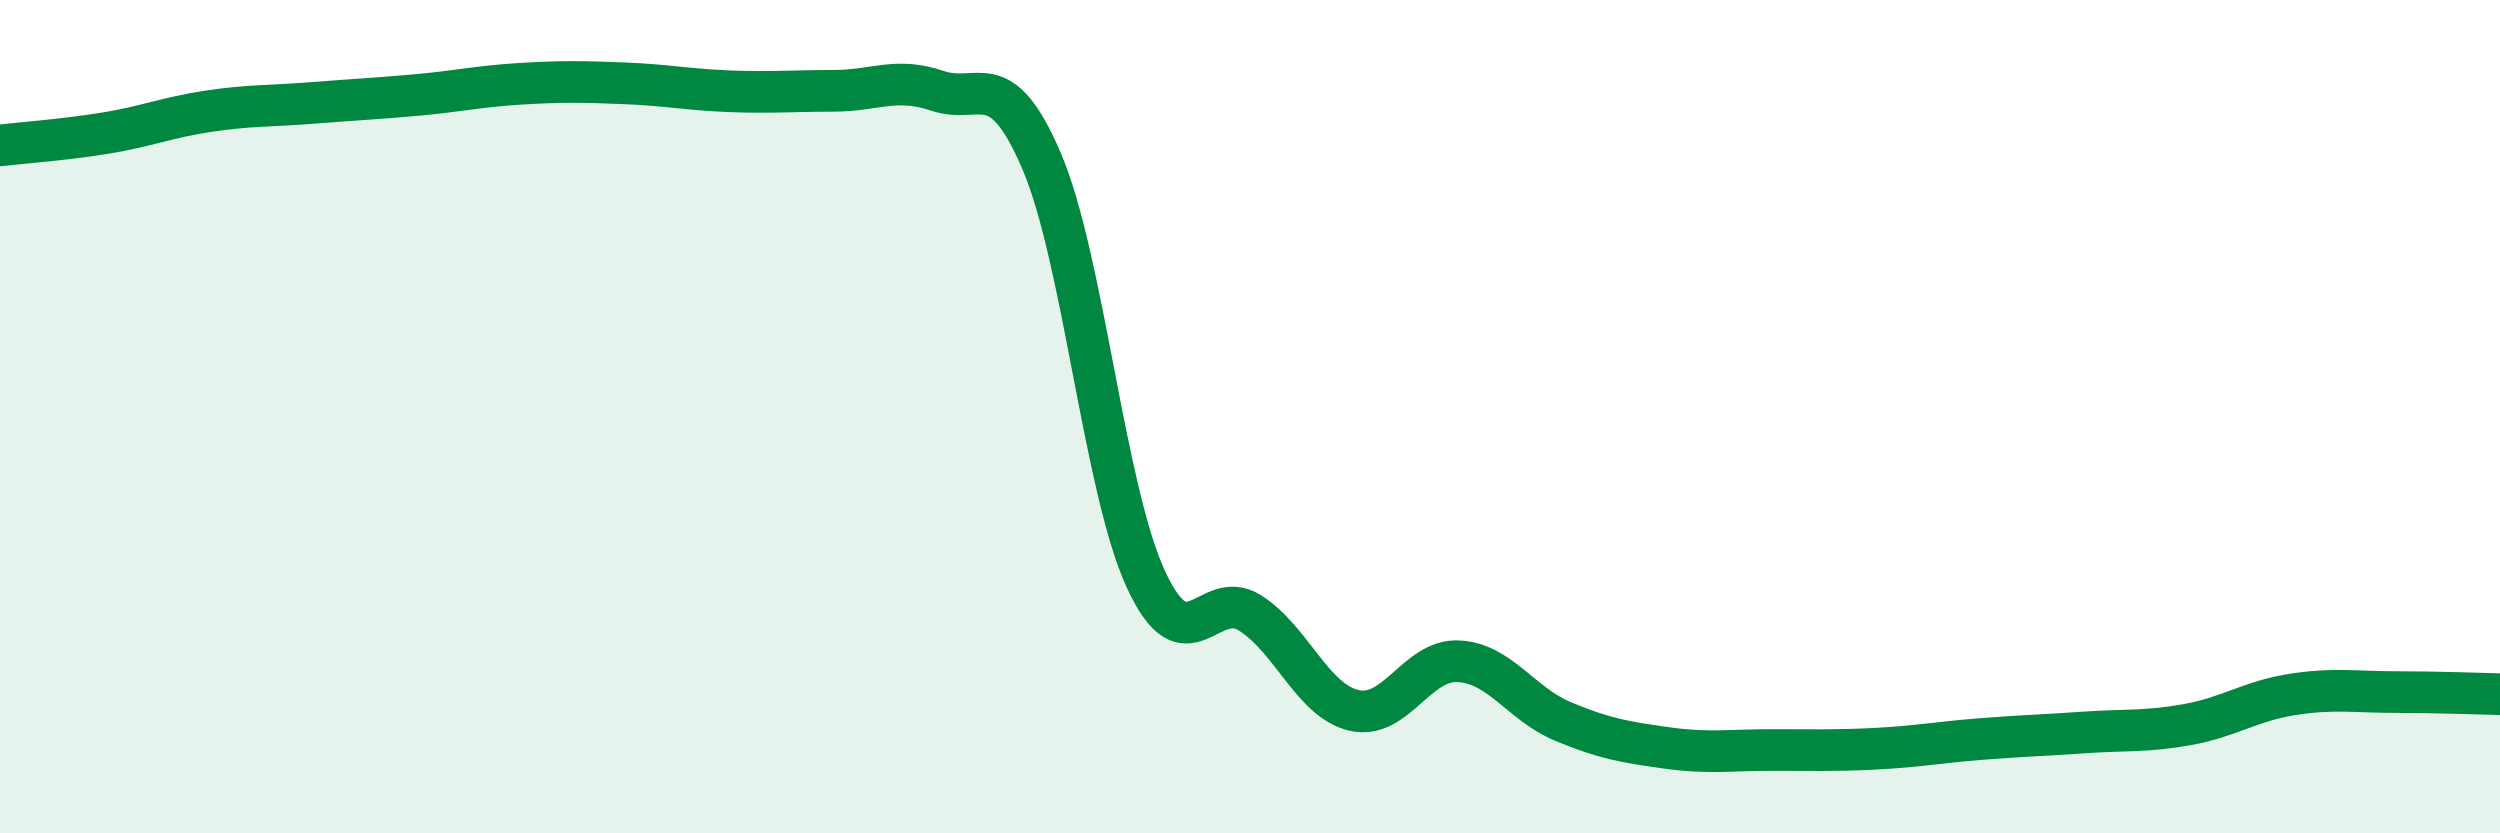
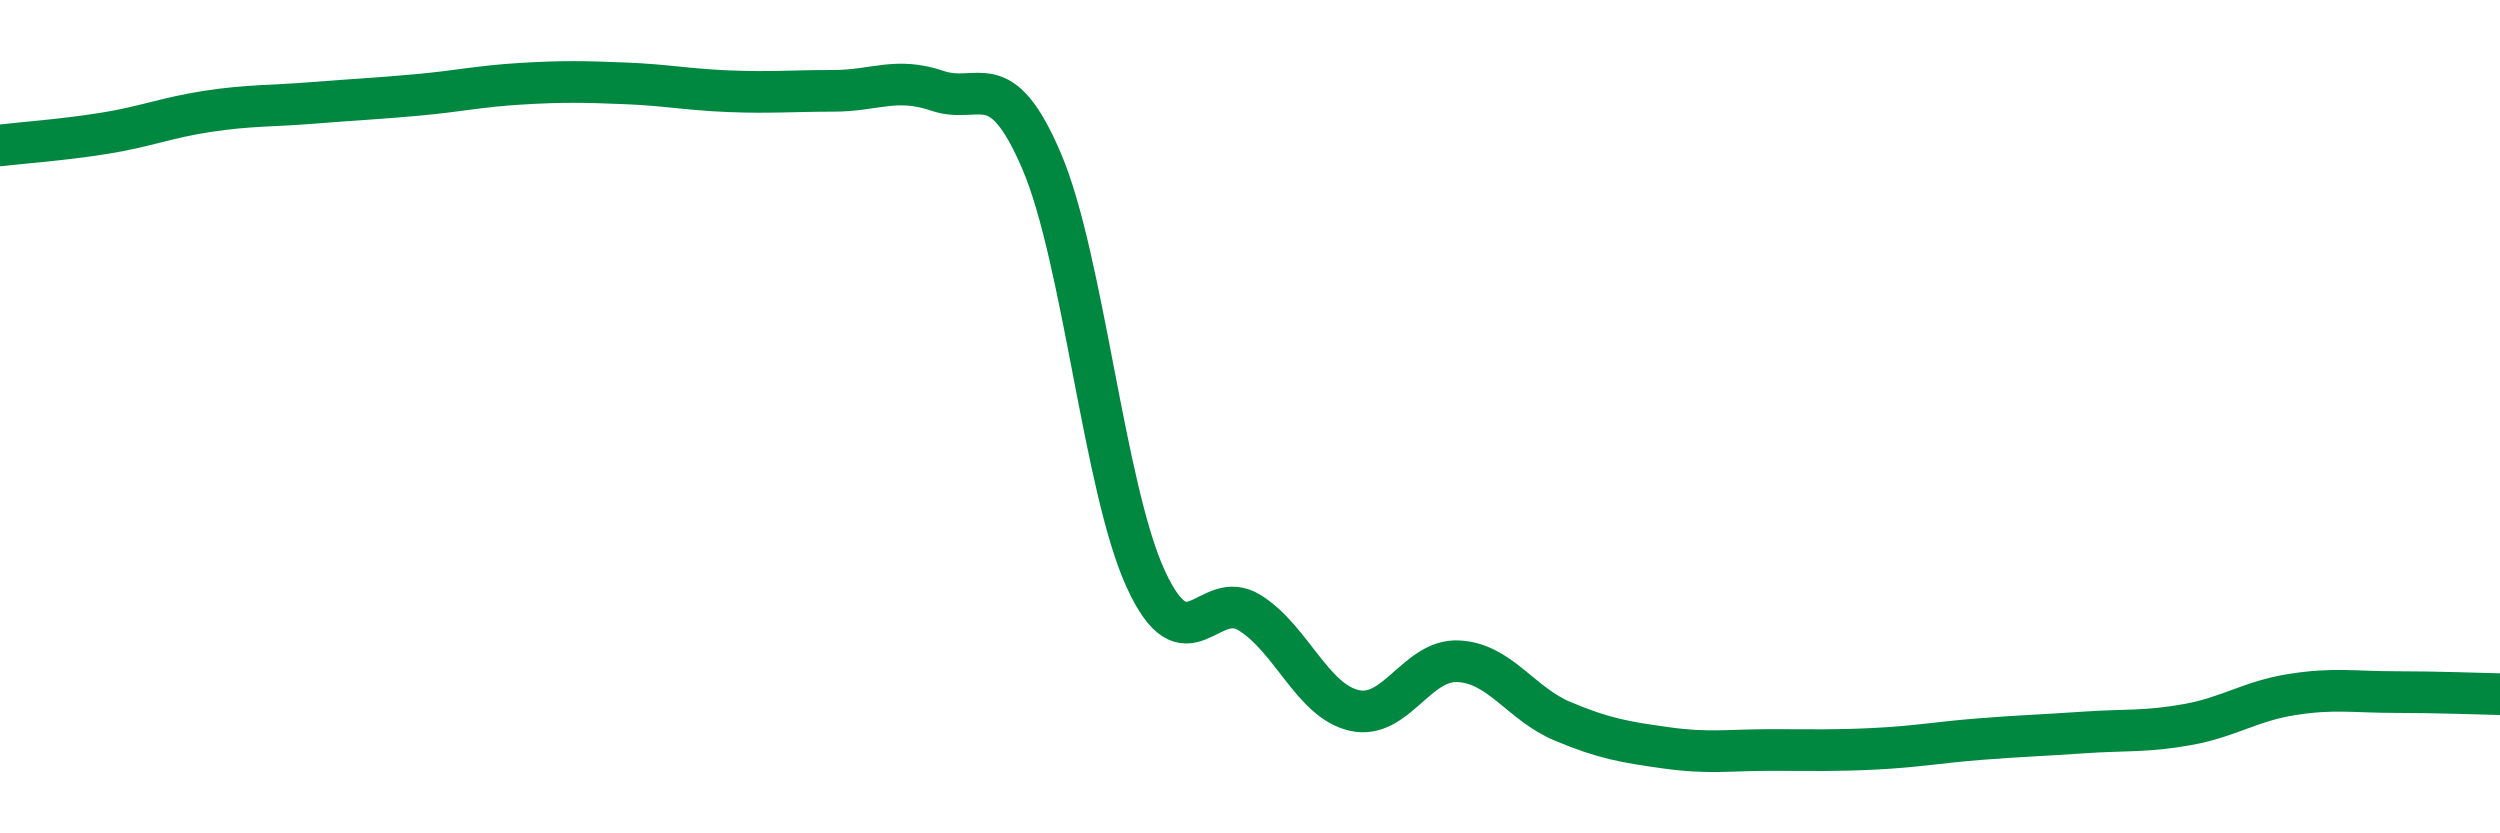
<svg xmlns="http://www.w3.org/2000/svg" width="60" height="20" viewBox="0 0 60 20">
-   <path d="M 0,3.49 C 0.5,3.43 1.5,3.36 2.5,3.2 C 3.5,3.04 4,2.82 5,2.67 C 6,2.52 6.5,2.55 7.5,2.47 C 8.5,2.39 9,2.37 10,2.28 C 11,2.19 11.5,2.07 12.5,2.01 C 13.5,1.95 14,1.96 15,2 C 16,2.04 16.5,2.15 17.5,2.19 C 18.5,2.23 19,2.18 20,2.18 C 21,2.18 21.5,1.84 22.5,2.18 C 23.5,2.52 24,1.53 25,3.87 C 26,6.21 26.5,11.73 27.5,13.9 C 28.5,16.07 29,14.08 30,14.71 C 31,15.34 31.5,16.82 32.5,17.05 C 33.5,17.28 34,15.82 35,15.87 C 36,15.92 36.5,16.89 37.5,17.31 C 38.5,17.73 39,17.81 40,17.95 C 41,18.09 41.5,18 42.5,18 C 43.5,18 44,18.02 45,17.97 C 46,17.92 46.5,17.82 47.5,17.74 C 48.5,17.66 49,17.65 50,17.58 C 51,17.51 51.5,17.57 52.5,17.39 C 53.5,17.21 54,16.83 55,16.67 C 56,16.51 56.5,16.61 57.5,16.61 C 58.5,16.61 59.5,16.65 60,16.66L60 20L0 20Z" fill="#008740" opacity="0.1" stroke-linecap="round" stroke-linejoin="round" />
  <path d="M 0,3.49 C 0.5,3.43 1.5,3.36 2.5,3.2 C 3.5,3.04 4,2.82 5,2.67 C 6,2.52 6.5,2.55 7.5,2.47 C 8.5,2.39 9,2.37 10,2.28 C 11,2.19 11.5,2.07 12.5,2.01 C 13.5,1.95 14,1.96 15,2 C 16,2.04 16.5,2.15 17.5,2.19 C 18.5,2.23 19,2.18 20,2.18 C 21,2.18 21.5,1.84 22.5,2.18 C 23.5,2.52 24,1.53 25,3.87 C 26,6.21 26.5,11.73 27.5,13.9 C 28.5,16.07 29,14.08 30,14.71 C 31,15.34 31.5,16.82 32.5,17.05 C 33.5,17.28 34,15.82 35,15.87 C 36,15.92 36.5,16.89 37.5,17.31 C 38.5,17.73 39,17.81 40,17.95 C 41,18.09 41.5,18 42.5,18 C 43.5,18 44,18.02 45,17.97 C 46,17.92 46.5,17.82 47.5,17.74 C 48.5,17.66 49,17.65 50,17.58 C 51,17.51 51.5,17.57 52.5,17.39 C 53.5,17.21 54,16.83 55,16.67 C 56,16.51 56.5,16.61 57.5,16.61 C 58.5,16.61 59.5,16.65 60,16.66" stroke="#008740" stroke-width="1" fill="none" stroke-linecap="round" stroke-linejoin="round" />
</svg>